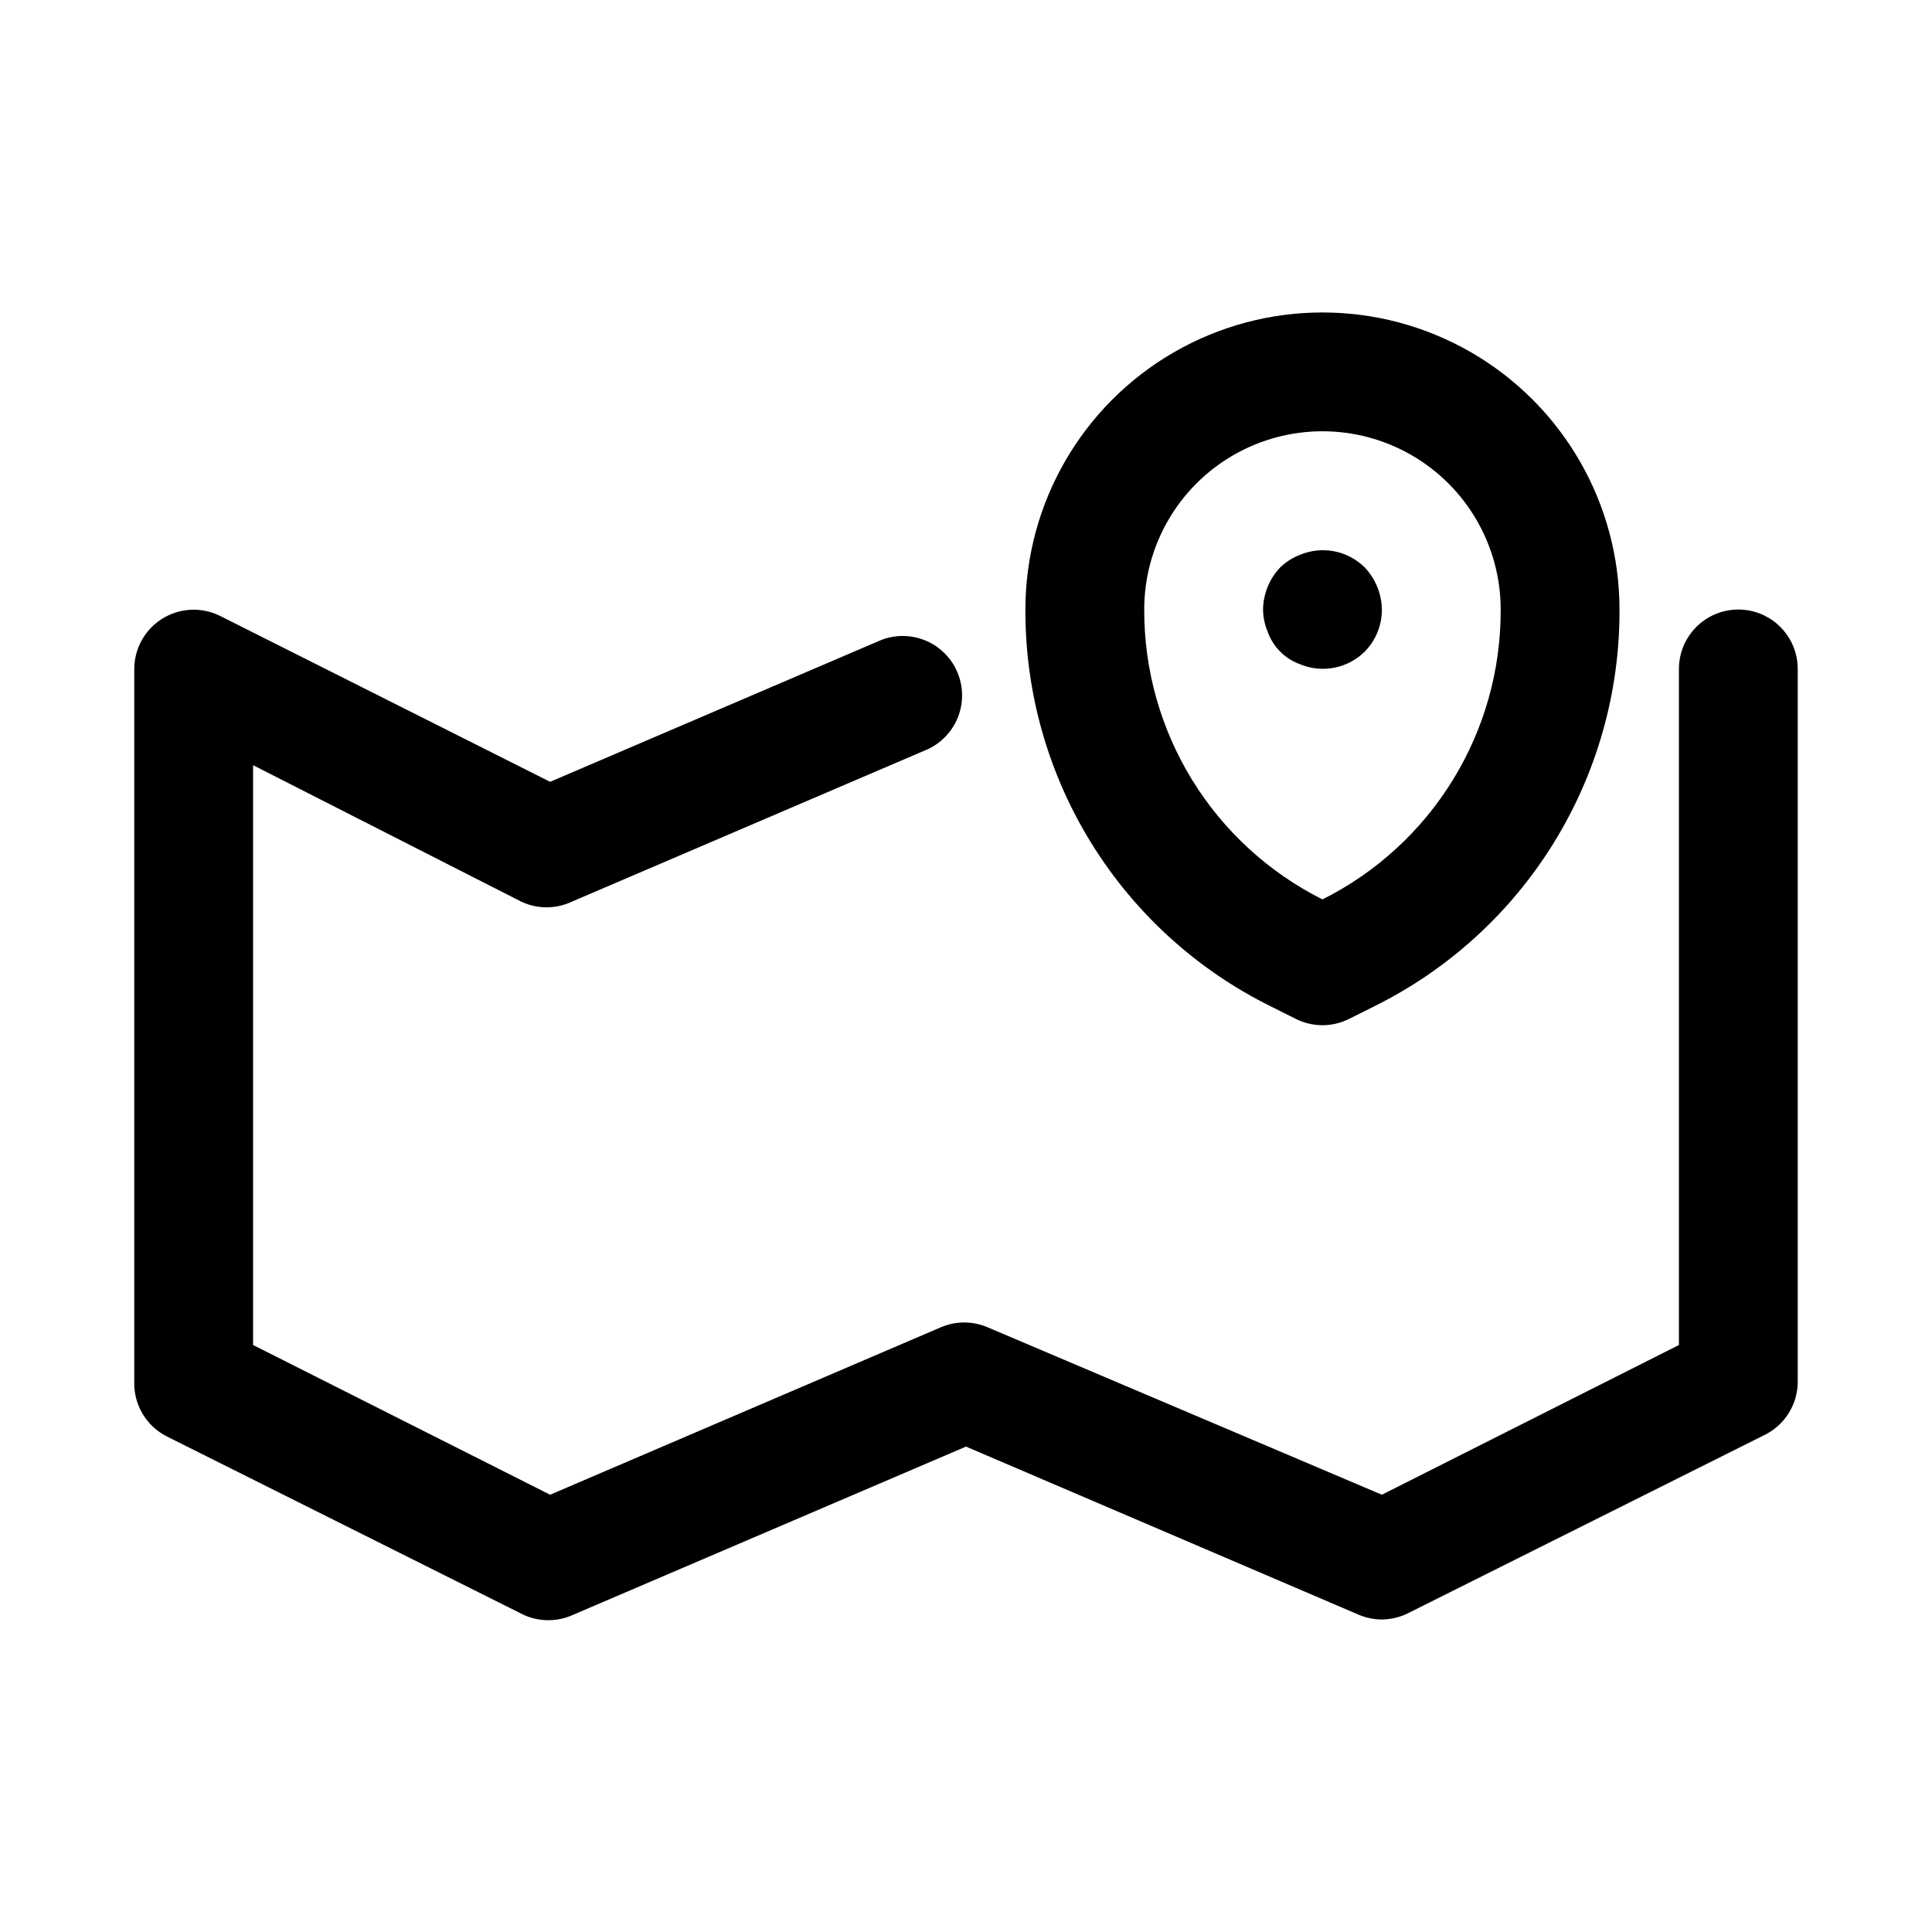
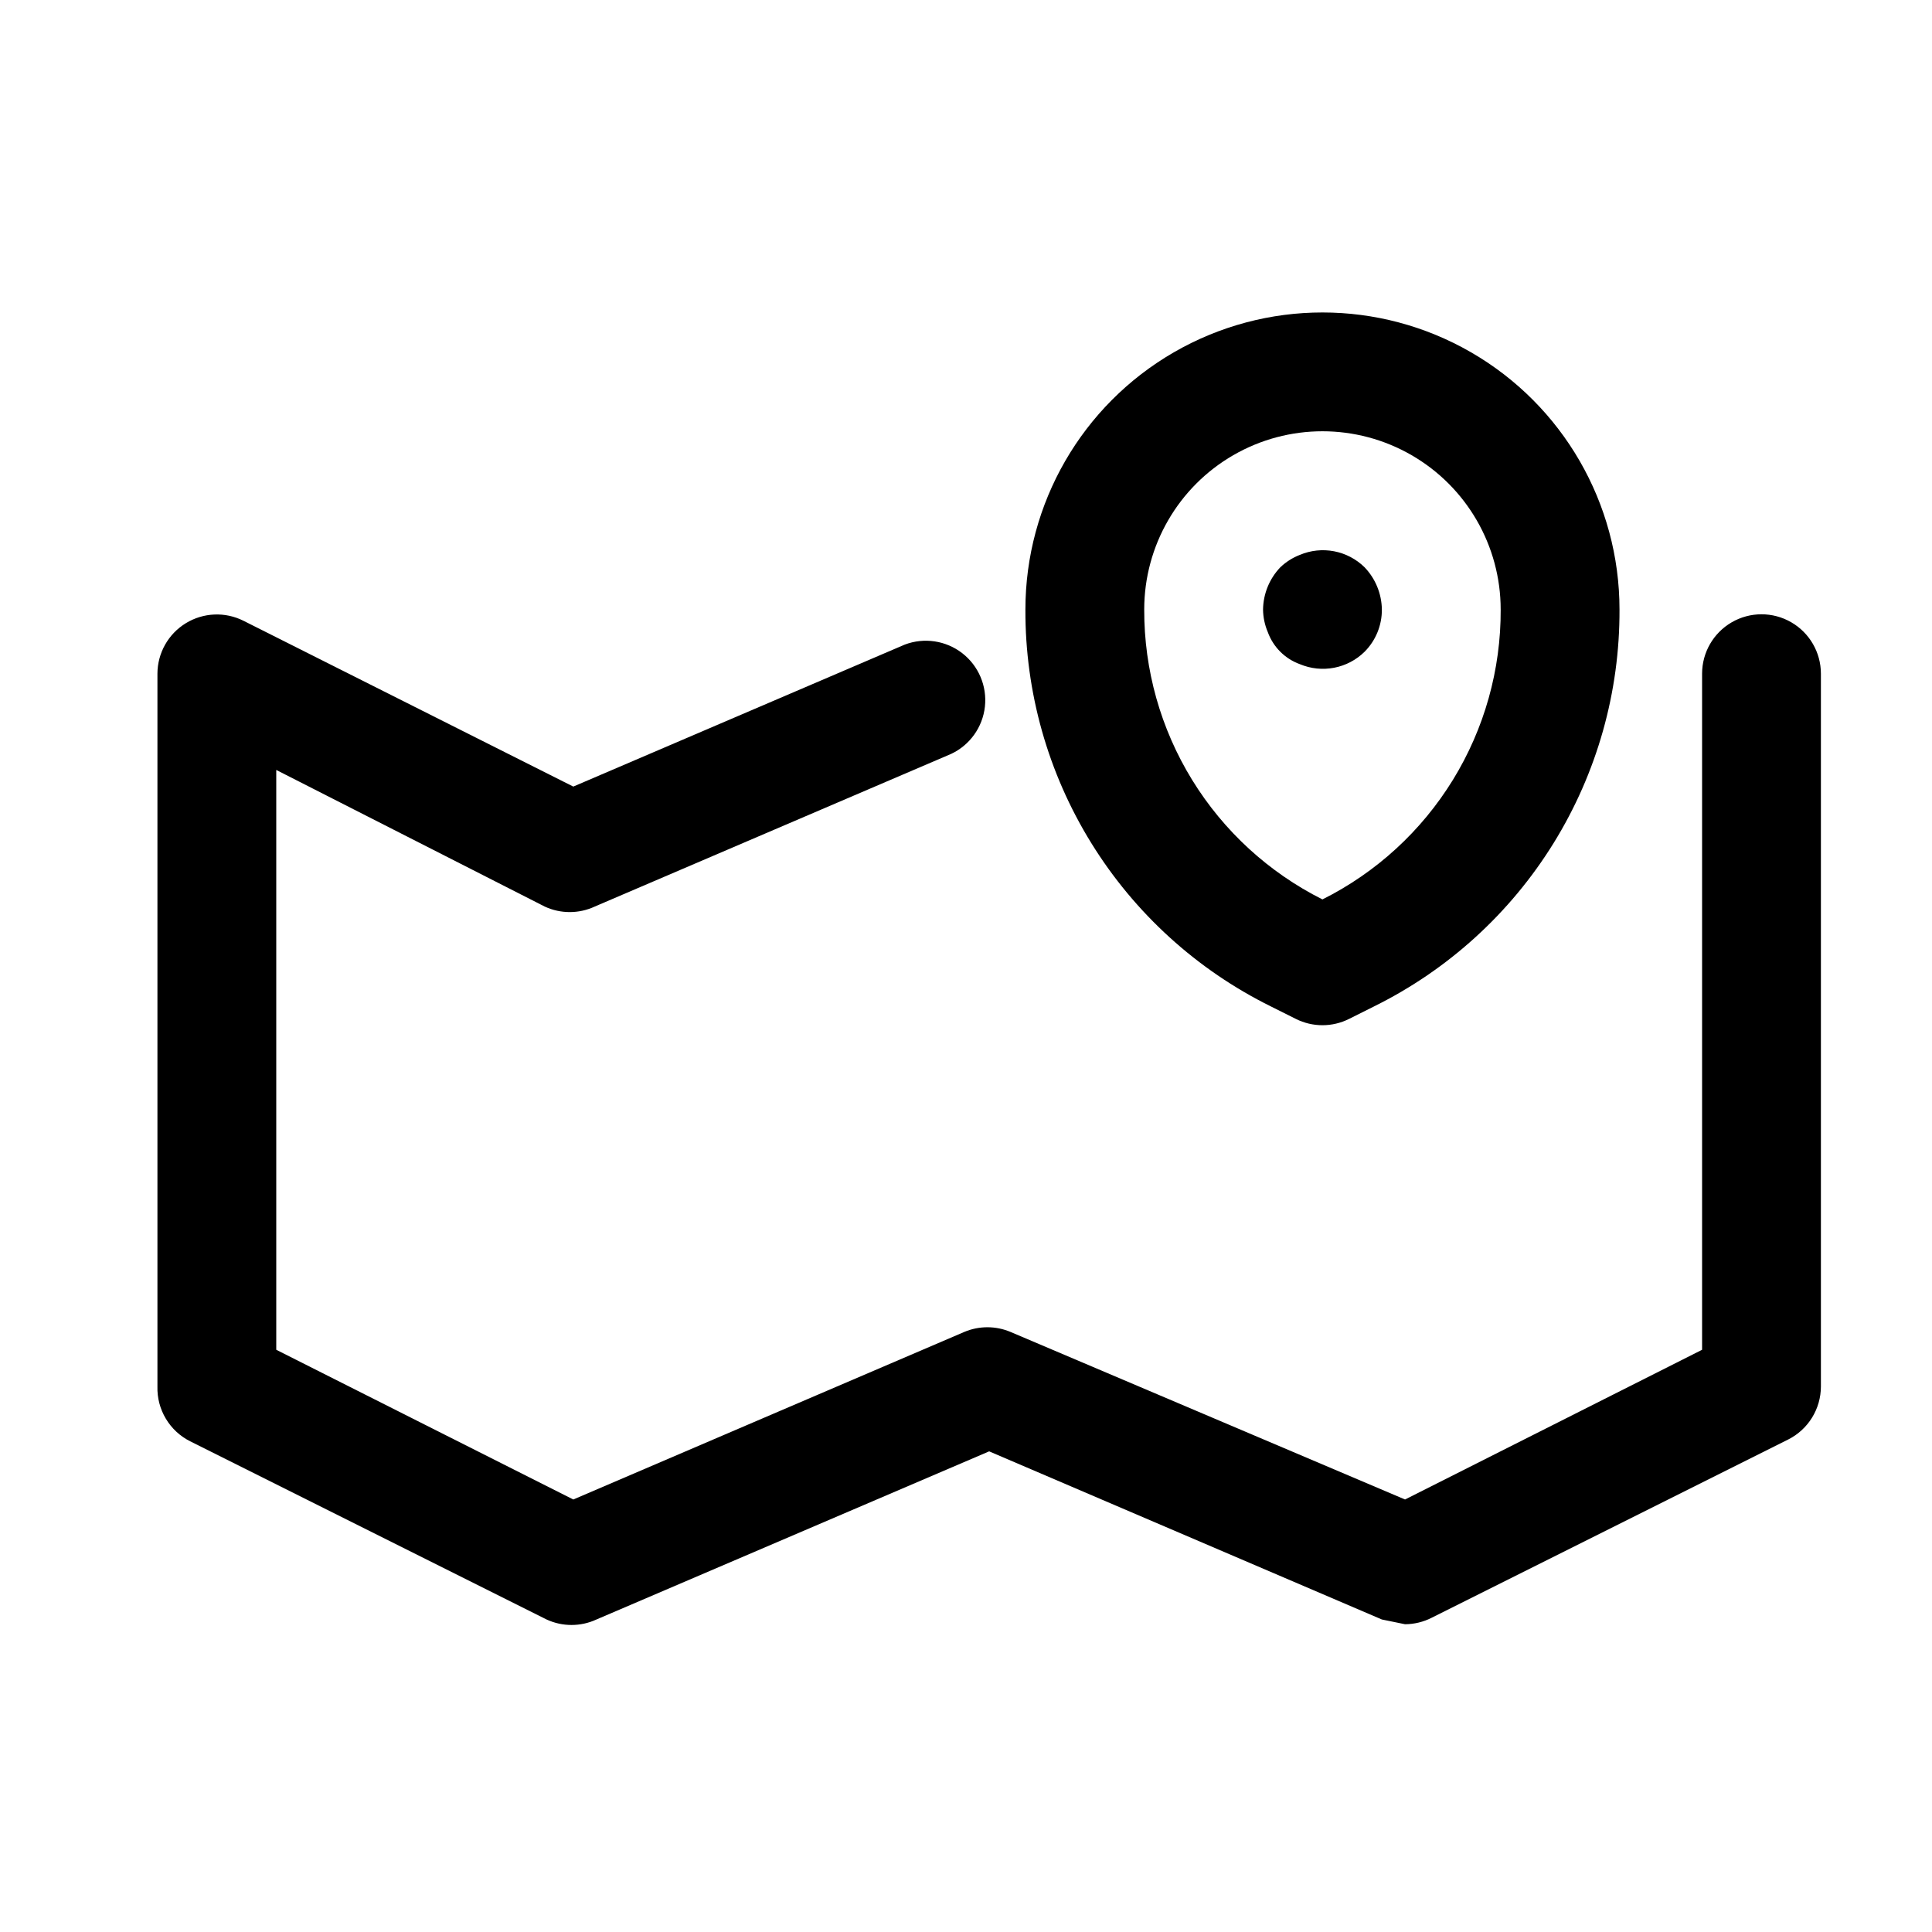
<svg xmlns="http://www.w3.org/2000/svg" fill="#000000" width="800px" height="800px" version="1.1" viewBox="144 144 512 512">
-   <path d="m510.21 573.18c-2.109-0.004-4.199-0.434-6.141-1.262l-104.07-44.555-104.07 44.555c-4.195 1.941-9.031 1.941-13.223 0l-94.465-47.23c-2.672-1.344-4.902-3.418-6.434-5.984-1.535-2.566-2.309-5.512-2.227-8.5v-188.93c0.016-5.457 2.856-10.516 7.508-13.371 4.652-2.852 10.449-3.098 15.32-0.641l87.379 43.926 87.852-37.629c5.125-1.941 10.891-1.078 15.223 2.277 4.332 3.356 6.606 8.723 6.008 14.172-0.602 5.445-3.988 10.188-8.949 12.52l-94.465 40.461v0.004c-4.195 1.941-9.031 1.941-13.223 0l-71.164-36.211v153.66l78.719 39.676 103.6-44.398c3.926-1.664 8.355-1.664 12.281 0l104.54 44.398 78.719-39.676v-179.17c0-5.625 3.004-10.82 7.875-13.633 4.871-2.812 10.871-2.812 15.742 0 4.871 2.812 7.871 8.008 7.871 13.633v188.93c-0.008 2.906-0.82 5.754-2.352 8.23-1.527 2.473-3.711 4.473-6.305 5.781l-94.465 47.23v0.004c-2.195 1.121-4.621 1.715-7.086 1.73zm-4.566-256.47v-0.004c2.949-2.969 4.59-6.992 4.566-11.176-0.059-4.168-1.688-8.164-4.566-11.18-2.215-2.184-5.023-3.664-8.078-4.254-3.055-0.586-6.215-0.258-9.082 0.949-1.934 0.75-3.699 1.871-5.195 3.305-2.879 3.016-4.508 7.012-4.566 11.18 0.023 2.055 0.453 4.09 1.258 5.981 1.434 3.957 4.547 7.07 8.504 8.504 2.867 1.203 6.027 1.535 9.082 0.945 3.055-0.586 5.863-2.066 8.078-4.254zm-4.094 97.297 6.613-3.305v-0.004c19.594-9.691 36.07-24.684 47.566-43.277 11.496-18.59 17.543-40.035 17.457-61.891 0-28.125-15.004-54.113-39.359-68.176-24.359-14.062-54.367-14.062-78.723 0-24.355 14.062-39.359 40.051-39.359 68.176-0.086 21.855 5.961 43.301 17.457 61.891 11.496 18.594 27.973 33.586 47.566 43.277l6.613 3.305v0.004c4.457 2.246 9.711 2.246 14.168 0zm40.148-108.48c0.07 15.934-4.316 31.574-12.66 45.148-8.348 13.578-20.32 24.551-34.574 31.68-14.238-7.144-26.203-18.121-34.547-31.691-8.344-13.574-12.734-29.207-12.684-45.137 0-16.875 9.004-32.469 23.617-40.906 14.613-8.438 32.617-8.438 47.23 0s23.617 24.031 23.617 40.906z" />
+   <path d="m510.21 573.18l-104.07-44.555-104.07 44.555c-4.195 1.941-9.031 1.941-13.223 0l-94.465-47.23c-2.672-1.344-4.902-3.418-6.434-5.984-1.535-2.566-2.309-5.512-2.227-8.5v-188.93c0.016-5.457 2.856-10.516 7.508-13.371 4.652-2.852 10.449-3.098 15.32-0.641l87.379 43.926 87.852-37.629c5.125-1.941 10.891-1.078 15.223 2.277 4.332 3.356 6.606 8.723 6.008 14.172-0.602 5.445-3.988 10.188-8.949 12.52l-94.465 40.461v0.004c-4.195 1.941-9.031 1.941-13.223 0l-71.164-36.211v153.66l78.719 39.676 103.6-44.398c3.926-1.664 8.355-1.664 12.281 0l104.54 44.398 78.719-39.676v-179.17c0-5.625 3.004-10.82 7.875-13.633 4.871-2.812 10.871-2.812 15.742 0 4.871 2.812 7.871 8.008 7.871 13.633v188.93c-0.008 2.906-0.82 5.754-2.352 8.23-1.527 2.473-3.711 4.473-6.305 5.781l-94.465 47.23v0.004c-2.195 1.121-4.621 1.715-7.086 1.73zm-4.566-256.47v-0.004c2.949-2.969 4.59-6.992 4.566-11.176-0.059-4.168-1.688-8.164-4.566-11.18-2.215-2.184-5.023-3.664-8.078-4.254-3.055-0.586-6.215-0.258-9.082 0.949-1.934 0.75-3.699 1.871-5.195 3.305-2.879 3.016-4.508 7.012-4.566 11.18 0.023 2.055 0.453 4.09 1.258 5.981 1.434 3.957 4.547 7.07 8.504 8.504 2.867 1.203 6.027 1.535 9.082 0.945 3.055-0.586 5.863-2.066 8.078-4.254zm-4.094 97.297 6.613-3.305v-0.004c19.594-9.691 36.07-24.684 47.566-43.277 11.496-18.59 17.543-40.035 17.457-61.891 0-28.125-15.004-54.113-39.359-68.176-24.359-14.062-54.367-14.062-78.723 0-24.355 14.062-39.359 40.051-39.359 68.176-0.086 21.855 5.961 43.301 17.457 61.891 11.496 18.594 27.973 33.586 47.566 43.277l6.613 3.305v0.004c4.457 2.246 9.711 2.246 14.168 0zm40.148-108.48c0.07 15.934-4.316 31.574-12.66 45.148-8.348 13.578-20.32 24.551-34.574 31.68-14.238-7.144-26.203-18.121-34.547-31.691-8.344-13.574-12.734-29.207-12.684-45.137 0-16.875 9.004-32.469 23.617-40.906 14.613-8.438 32.617-8.438 47.23 0s23.617 24.031 23.617 40.906z" />
</svg>